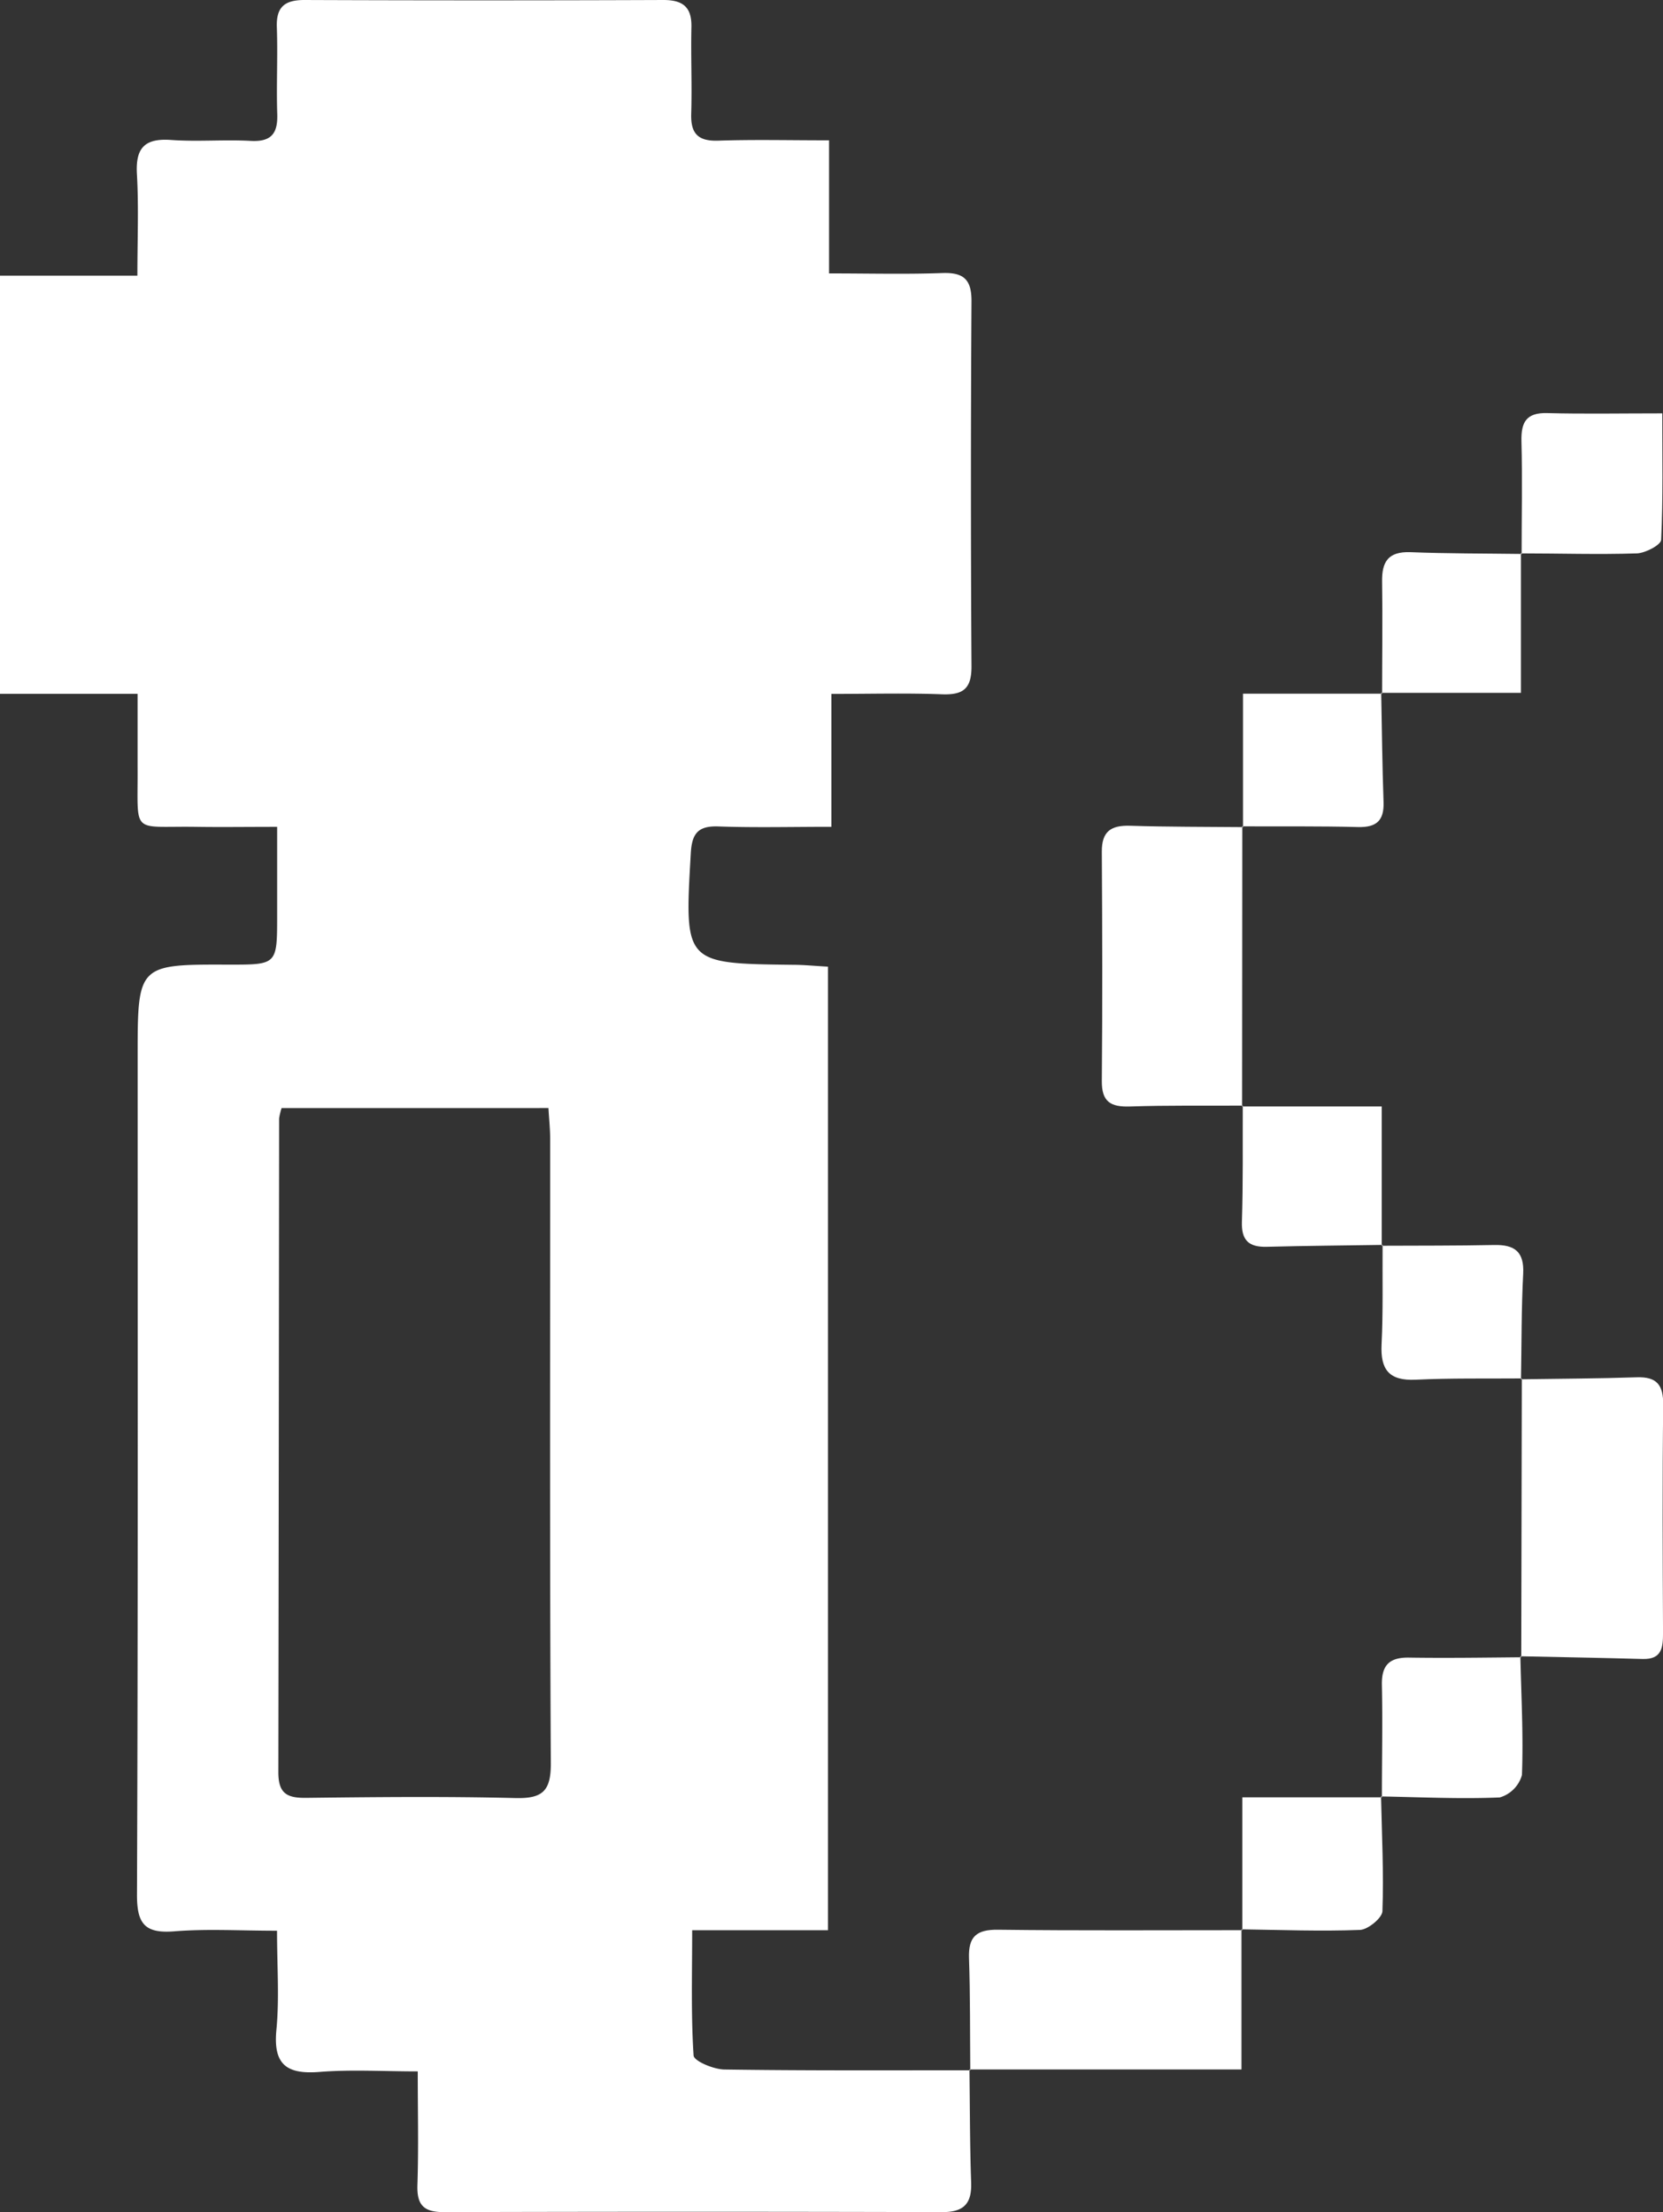
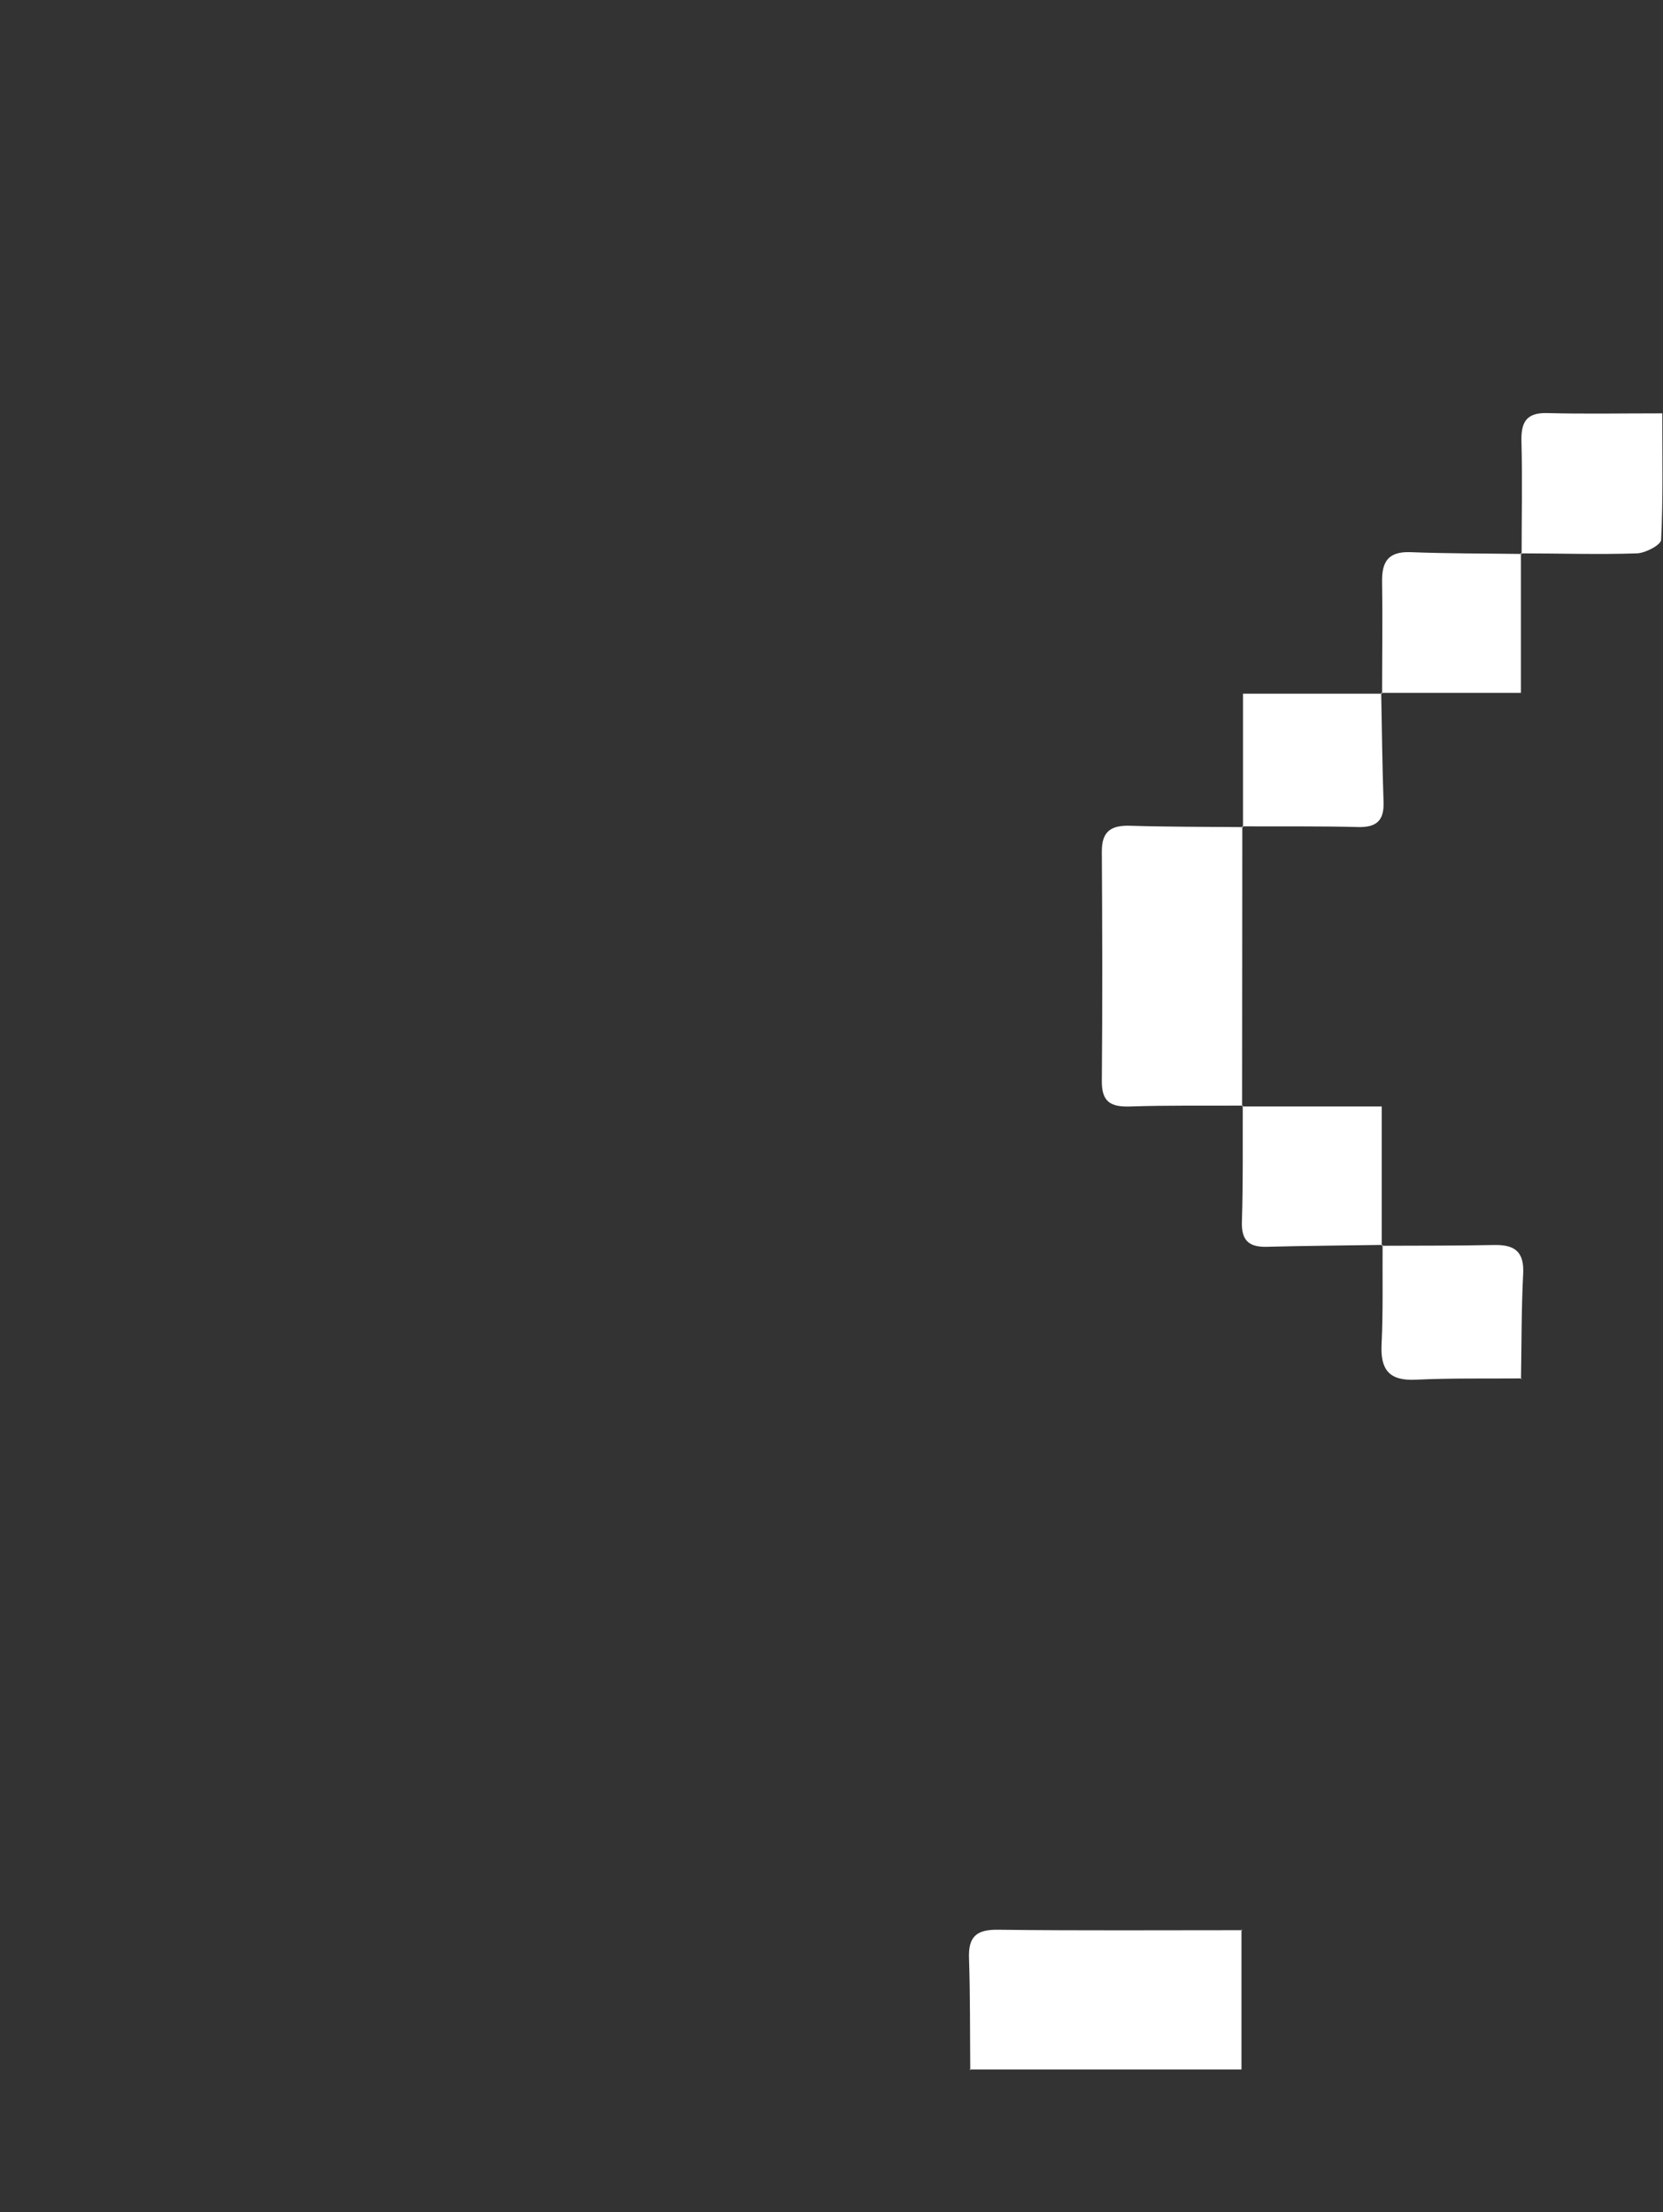
<svg xmlns="http://www.w3.org/2000/svg" width="50.274" height="66.872" viewBox="0 0 50.274 66.872">
  <rect x="0" y="0" width="50.274" height="66.872" fill="#333333" stroke="none" />
  <defs>
    <clipPath id="clip-path">
      <rect id="長方形_643" data-name="長方形 643" width="50.274" height="66.872" transform="translate(0 0)" fill="#fff" />
    </clipPath>
  </defs>
  <g id="グループ_3192" data-name="グループ 3192" transform="translate(0 0)">
    <g id="グループ_1376" data-name="グループ 1376" clip-path="url(#clip-path)">
-       <path id="パス_264" data-name="パス 264" d="M29.307,62.556c.015,1.137.011,2.276.052,3.412.022.638-.214.9-.871.9q-7.535-.021-15.069,0c-.615,0-.82-.217-.8-.824.037-1.1.01-2.2.01-3.43-1.046,0-2.011-.06-2.966.016-.991.079-1.41-.214-1.307-1.273.092-.954.019-1.924.019-2.995-1.119,0-2.118-.061-3.106.018-.892.071-1.131-.226-1.128-1.114.033-8.439.02-16.878.02-25.317,0-2.8,0-2.8,2.782-2.79,1.435,0,1.435,0,1.435-1.484V24.994c-.912,0-1.674.011-2.435,0-2.02-.032-1.767.287-1.784-1.843,0-.694,0-1.388,0-2.178H0V8.334H4.153c0-1.1.043-2.085-.014-3.068-.046-.795.234-1.092,1.033-1.035s1.608-.016,2.409.028c.635.034.822-.237.8-.827C8.353,2.563,8.4,1.69,8.369.821,8.347.2,8.616,0,9.206,0q5.425.021,10.85,0c.593,0,.86.217.846.823-.02.87.021,1.741-.006,2.611-.019.6.2.839.82.818,1.069-.036,2.139-.01,3.347-.01V8.265c1.23,0,2.325.029,3.417-.011.643-.024.893.185.889.851q-.033,5.525,0,11.05c0,.683-.271.856-.9.832-1.068-.04-2.138-.011-3.336-.011v4.017c-1.22,0-2.316.028-3.409-.011-.61-.023-.805.2-.84.8-.194,3.346-.207,3.344,3.079,3.382.33,0,.66.034,1.067.056V58.347H20.925c0,1.336-.037,2.565.043,3.787.011.167.6.418.931.423,2.477.037,4.955.023,7.433.024ZM8.513,33.494a2.026,2.026,0,0,0-.075.314q-.009,9.884-.023,19.768c0,.647.27.777.845.77,2.107-.025,4.216-.046,6.322.006.824.02,1.075-.215,1.07-1.061-.035-6.288-.018-12.576-.02-18.865,0-.292-.032-.585-.052-.932Z" fill="#fff" />
      <path id="パス_265" data-name="パス 265" d="M37.571,33.421c-1.137.006-2.275-.012-3.411.026-.581.019-.857-.137-.851-.773.021-2.308.014-4.617,0-6.925-.005-.624.282-.807.862-.788,1.136.036,2.274.03,3.41.041l-.025-.026-.006,8.47Z" fill="#fff" />
-       <path id="パス_266" data-name="パス 266" d="M45.989,50.094q.009-4.214.017-8.427l-.026.026c1.166-.018,2.332-.021,3.5-.06.608-.02.805.23.8.831-.027,2.3-.016,4.6-.005,6.9,0,.45-.042.8-.618.784-1.23-.035-2.46-.055-3.69-.082Z" fill="#fff" />
      <path id="パス_267" data-name="パス 267" d="M29.332,62.581c-.01-1.131,0-2.263-.038-3.393-.022-.648.226-.864.876-.856,2.462.031,4.925.013,7.387.014l-.026-.024v4.234H29.307l.025.025" fill="#fff" />
      <path id="パス_268" data-name="パス 268" d="M46,16.75c0-1.137.024-2.274-.005-3.411-.015-.578.147-.87.782-.852,1.1.029,2.2.008,3.475.008,0,1.319.026,2.573-.034,3.823-.008.155-.474.4-.734.41-1.169.038-2.34,0-3.51,0Z" fill="#fff" />
      <path id="パス_269" data-name="パス 269" d="M45.979,16.724v4.219H41.756l.026.025c0-1.126.018-2.252,0-3.377-.012-.612.185-.922.852-.9,1.124.044,2.25.039,3.375.054l-.026-.026" fill="#fff" />
      <path id="パス_270" data-name="パス 270" d="M37.546,33.446h4.225v4.211l.026-.026c-1.166.018-2.333.027-3.5.057-.546.014-.773-.194-.753-.766.038-1.166.021-2.334.026-3.5l-.025.025" fill="#fff" />
-       <path id="パス_271" data-name="パス 271" d="M45.962,50.067c.027,1.2.093,2.394.048,3.587a.978.978,0,0,1-.671.679c-1.193.051-2.392-.009-3.589-.03l.026.025c0-1.131.024-2.263,0-3.393-.013-.6.227-.839.823-.829,1.131.017,2.262,0,3.391-.01l-.027-.029" fill="#fff" />
      <path id="パス_272" data-name="パス 272" d="M37.577,25V20.969h4.205l-.027-.026c.022,1.1.032,2.2.071,3.3.02.561-.212.771-.77.757-1.168-.03-2.336-.016-3.505-.021l.026.026" fill="#fff" />
-       <path id="パス_273" data-name="パス 273" d="M41.75,54.3c.025,1.158.084,2.318.042,3.474-.008.2-.435.554-.679.564-1.192.045-2.387,0-3.581-.018l.025.024V54.329h4.219L41.75,54.3" fill="#fff" />
      <path id="パス_274" data-name="パス 274" d="M46.006,41.667c-1.07.009-2.141-.012-3.209.039-.8.038-1.068-.3-1.031-1.066.049-1,.024-2.006.031-3.009l-.025.026c1.131-.005,2.263,0,3.394-.023.62-.014.916.2.881.868-.055,1.062-.047,2.127-.066,3.19l.025-.025" fill="#fff" />
    </g>
  </g>
</svg>